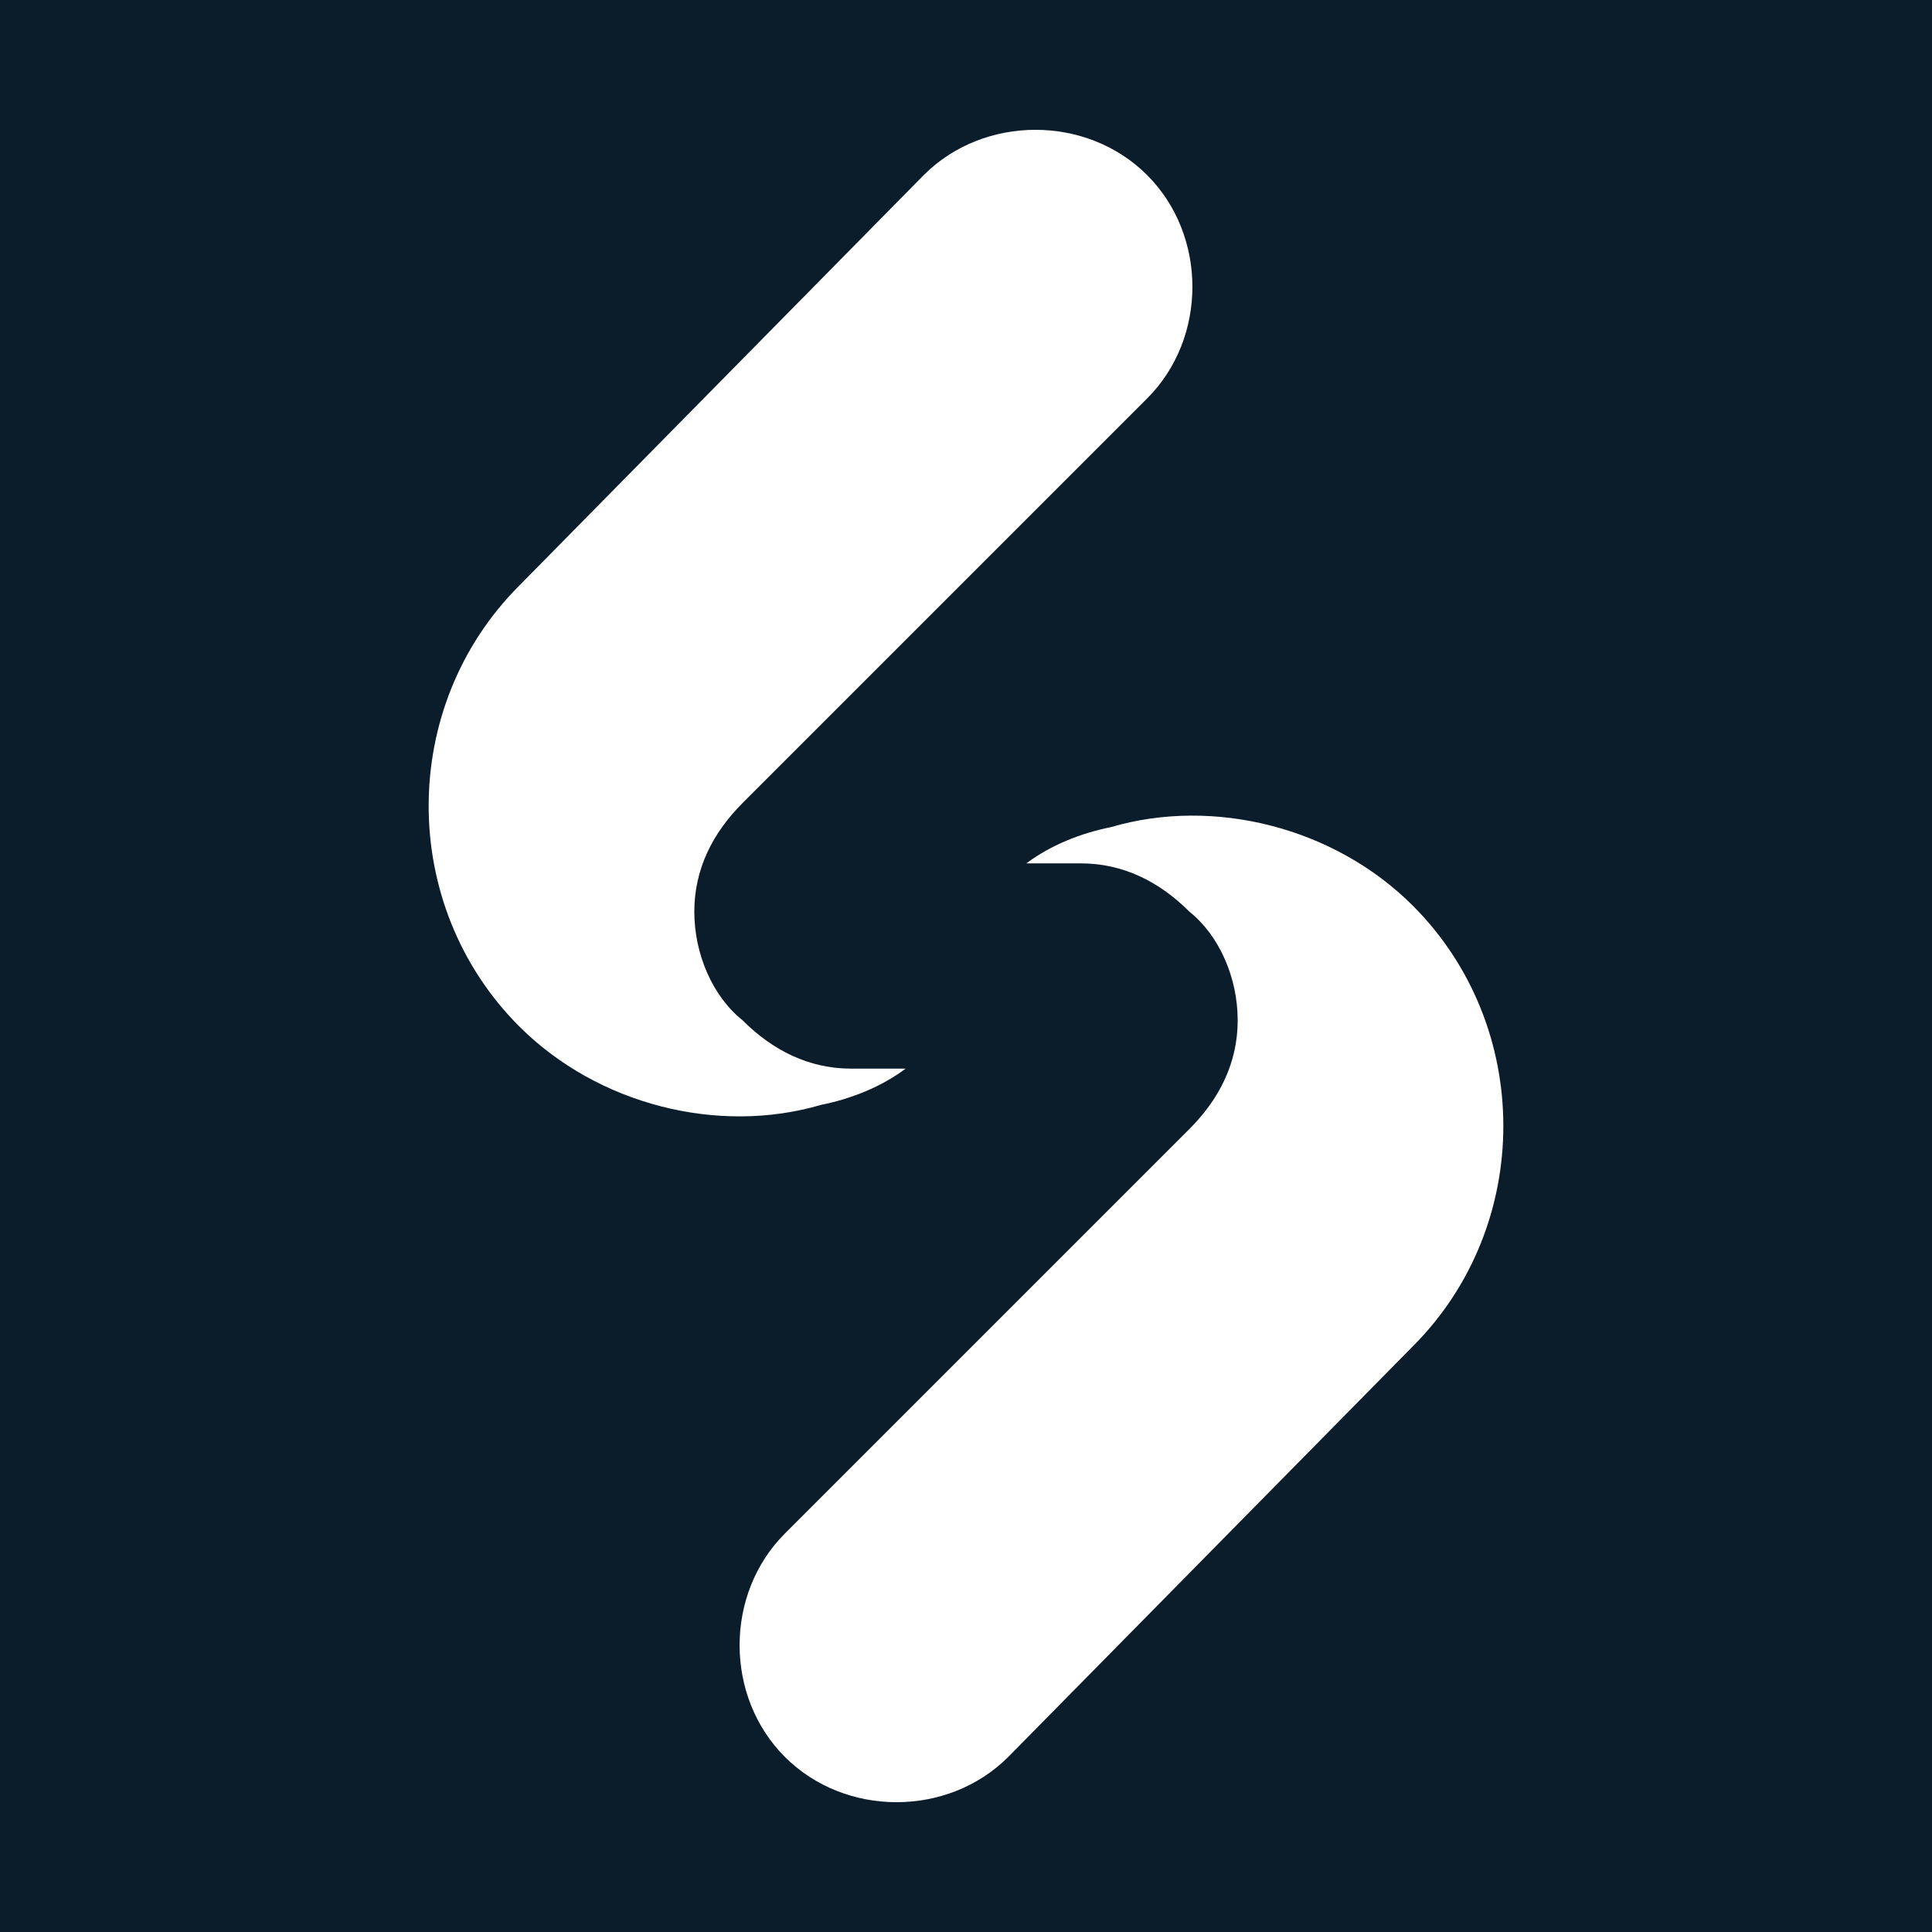
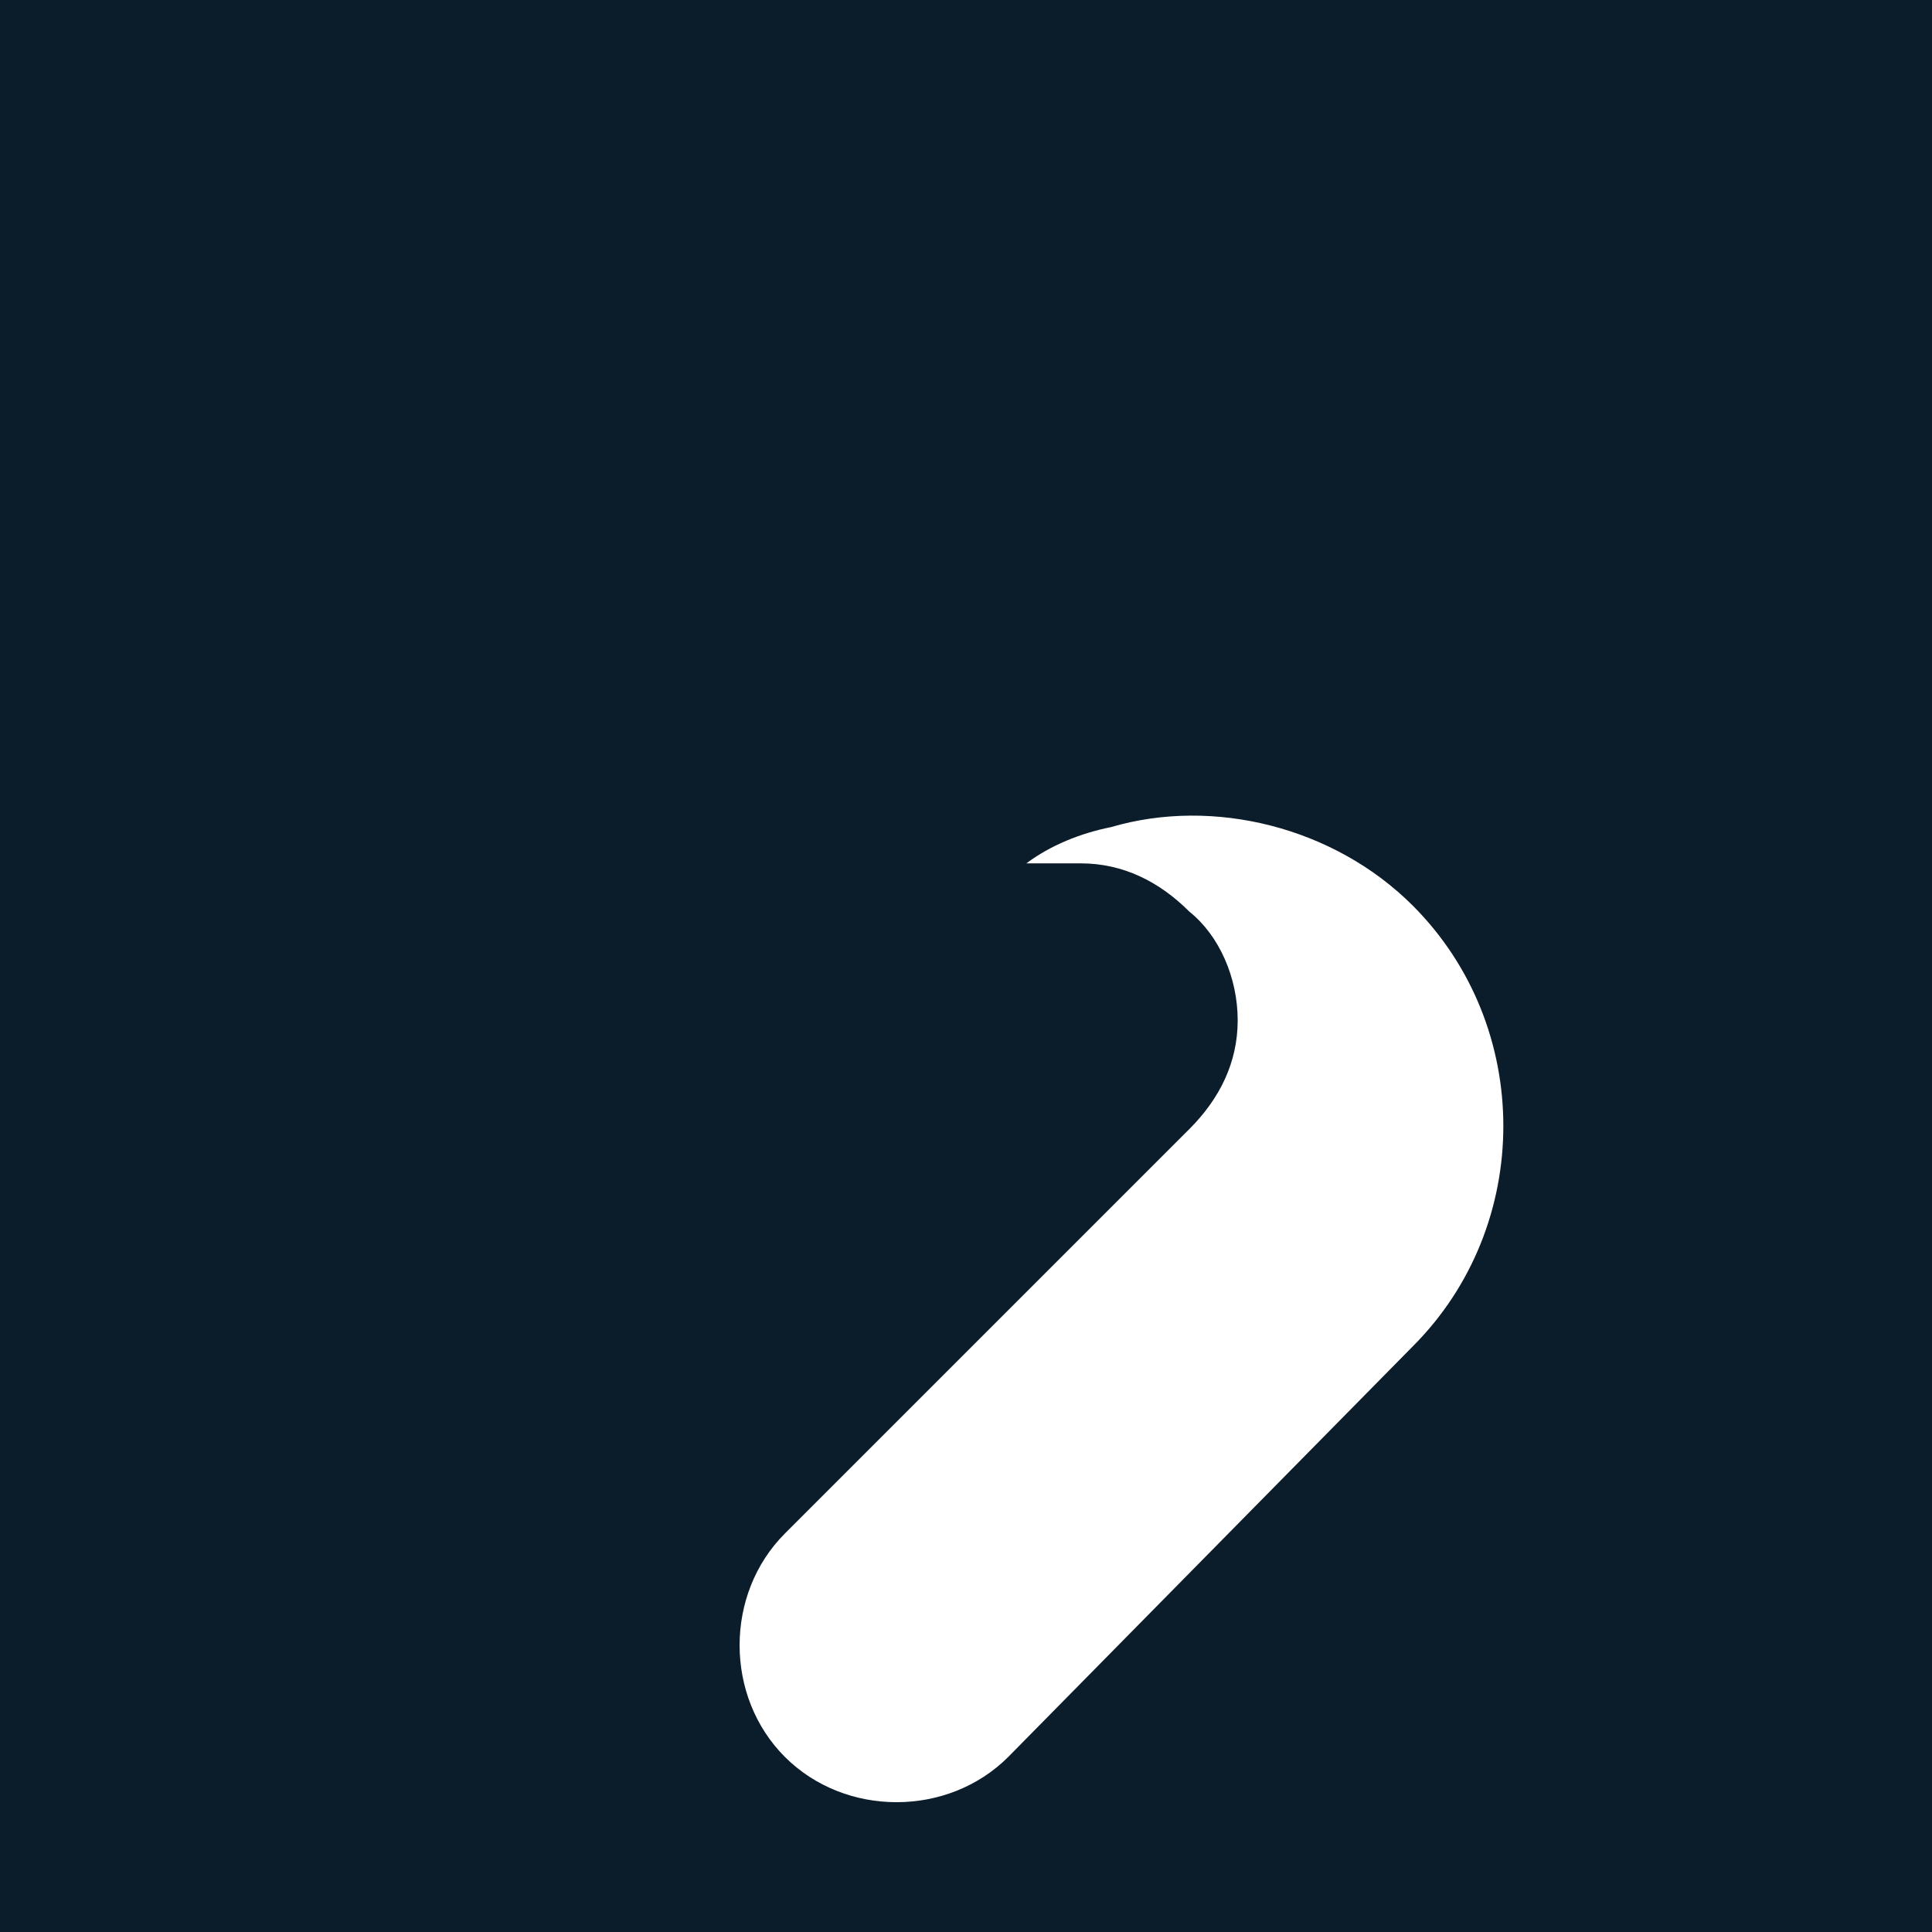
<svg xmlns="http://www.w3.org/2000/svg" width="32" height="32" viewBox="0 0 32 32" fill="none">
  <rect x="0" y="0" width="32" height="32" fill="#808080" stroke="none" />
  <g clip-path="url(#clip0_15_32)">
    <path d="M32 0H0V32H32V0Z" fill="#0B1C2B" />
-     <path d="M15.3 2.9C16.3 1.9 18 1.9 19 2.9C20 3.9 20 5.6 19 6.6L12.3 13.3C11.8 13.8 11.5 14.4 11.5 15.1C11.5 15.8 11.8 16.5 12.3 16.9C12.8 17.4 13.4 17.7 14.1 17.7H15C14.6 18 14.1 18.2 13.6 18.3C11.9 18.8 9.9 18.3 8.6 17C6.6 15 6.6 11.7 8.6 9.7L15.3 2.9Z" fill="white" />
    <path d="M16.7 29.1C15.7 30.1 14 30.1 13 29.1C12 28.1 12 26.4 13 25.4L19.7 18.7C20.2 18.2 20.5 17.6 20.5 16.9C20.5 16.2 20.2 15.5 19.7 15.1C19.2 14.6 18.6 14.3 17.9 14.3H17C17.4 14 17.9 13.8 18.4 13.7C20.1 13.2 22.1 13.7 23.4 15C25.4 17 25.4 20.3 23.4 22.3L16.7 29.1Z" fill="white" />
  </g>
  <defs>
    <clipPath id="clip0_15_32">
      <rect width="32" height="32" fill="white" />
    </clipPath>
  </defs>
</svg>